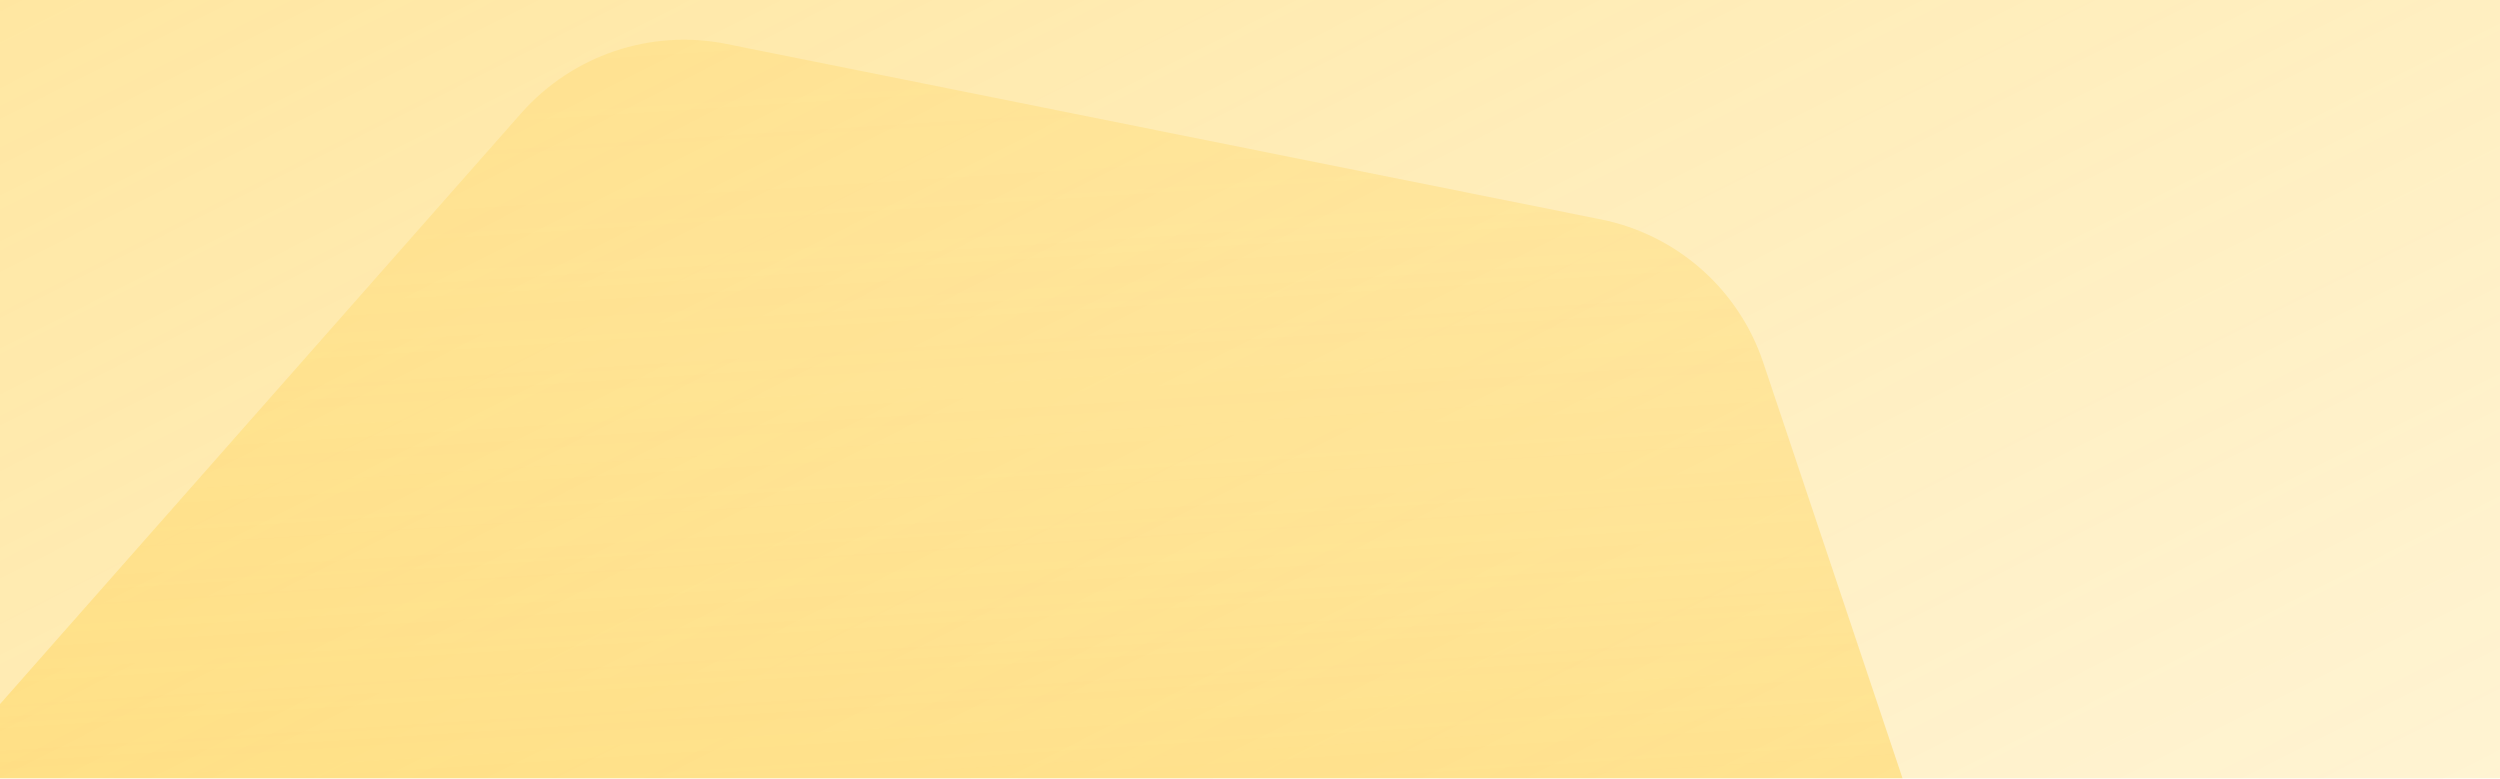
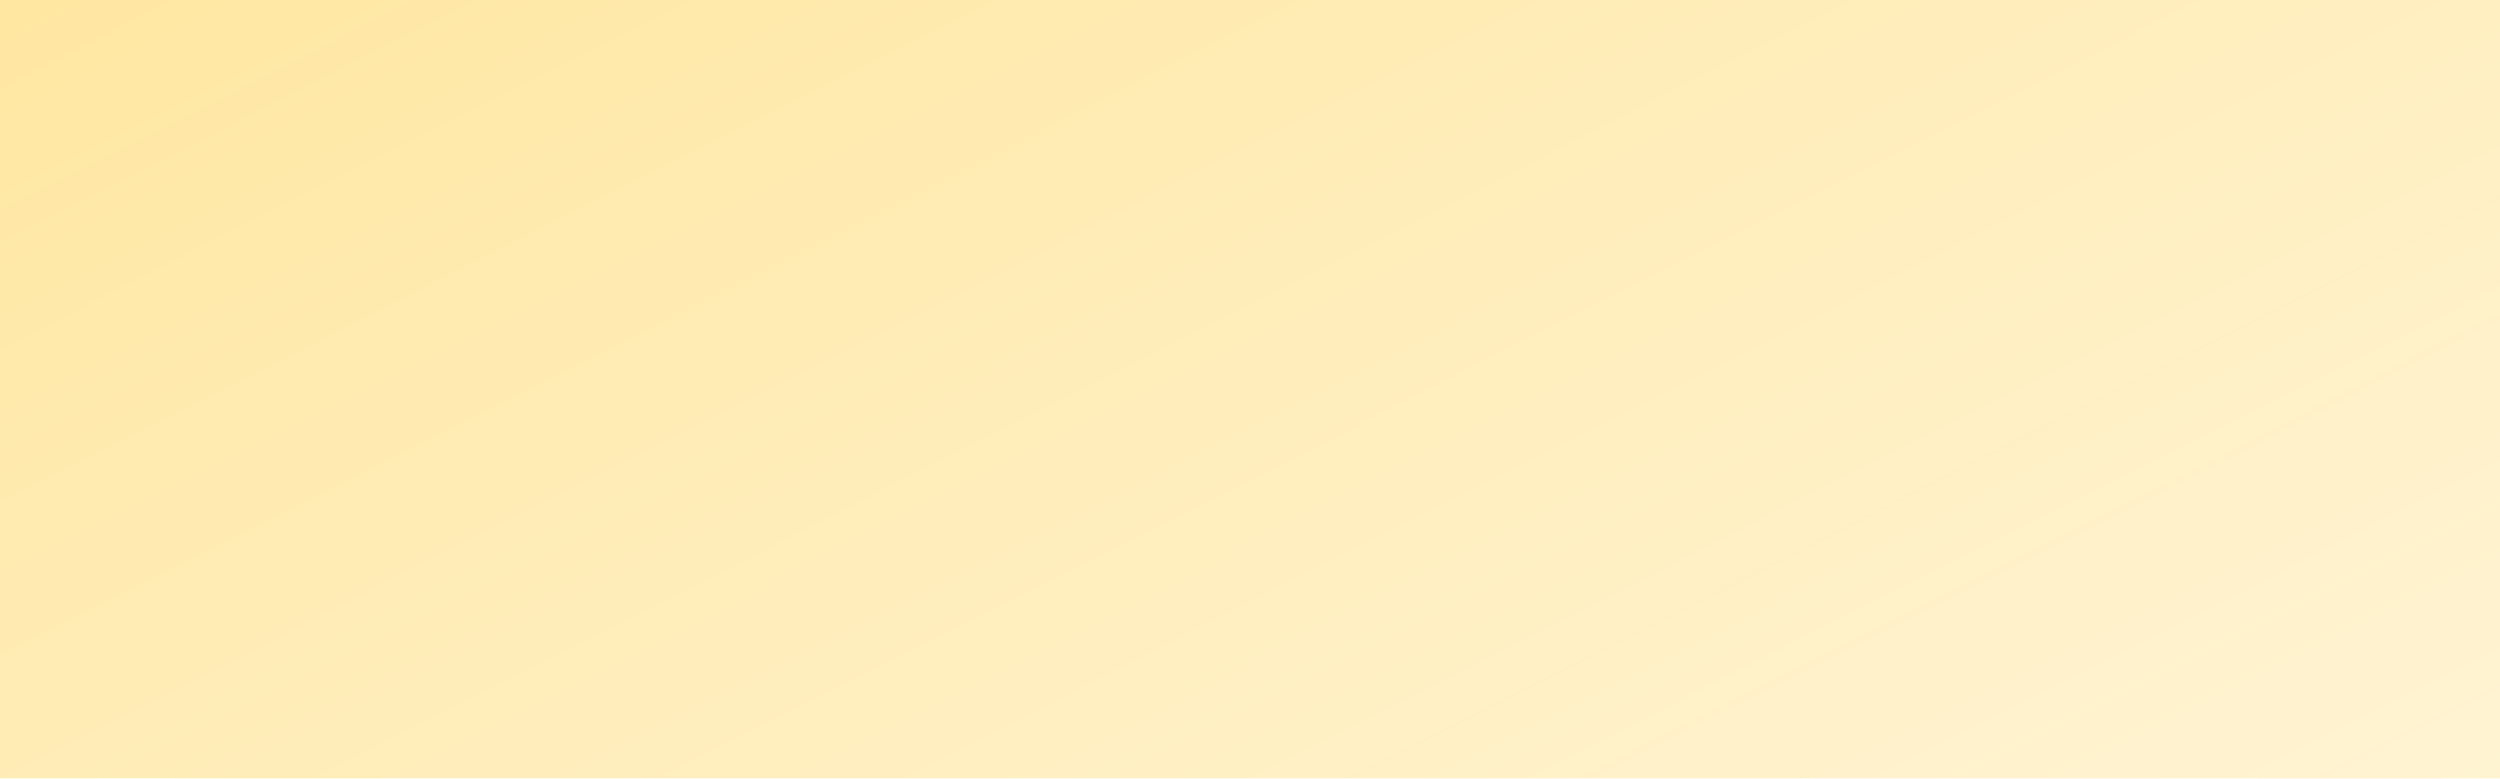
<svg xmlns="http://www.w3.org/2000/svg" width="1278" height="398" viewBox="0 0 1278 398" fill="none">
  <g clip-path="url(#clip0_2863_29705)">
    <g opacity="0.4">
      <path d="M10.892 -89.226L-220.735 611.99C-240.813 672.774 -227.033 739.512 -184.551 787.309L305.176 1337.88C347.59 1385.54 412.292 1406.92 474.751 1393.9L1196.07 1243.36C1258.53 1230.34 1309.48 1184.87 1329.56 1124.09L1561.19 422.869C1581.27 362.085 1567.49 295.347 1525 247.55L1035.28 -303.024C992.864 -350.685 928.162 -372.058 865.704 -359.038L144.385 -208.498C81.927 -195.478 30.97 -150.01 10.892 -89.226Z" fill="url(#paint0_linear_2863_29705)" style="mix-blend-mode:overlay" />
    </g>
    <g opacity="0.7">
-       <path d="M721.85 1068.99L1024.16 726.25C1050.36 696.54 1058.75 655.211 1046.19 617.68L901.361 185.286C888.812 147.85 857.187 119.955 818.477 112.179L371.383 22.469C332.673 14.693 292.619 28.178 266.414 57.888L-35.893 400.623C-62.098 430.333 -70.483 471.662 -57.928 509.193L86.903 941.587C99.452 979.023 131.077 1006.92 169.786 1014.69L616.881 1104.4C655.591 1112.18 695.645 1098.69 721.85 1068.99Z" fill="url(#paint1_linear_2863_29705)" style="mix-blend-mode:overlay" />
-     </g>
+       </g>
  </g>
  <defs>
    <linearGradient id="paint0_linear_2863_29705" x1="270.649" y1="-279.112" x2="1074.26" y2="1311.72" gradientUnits="userSpaceOnUse">
      <stop stop-color="#FFBD00" />
      <stop offset="0.04" stop-color="#FFBD00" stop-opacity="0.95" />
      <stop offset="0.3" stop-color="#FFBD00" stop-opacity="0.69" />
      <stop offset="0.54" stop-color="#FFBD00" stop-opacity="0.48" />
      <stop offset="0.74" stop-color="#FFBD00" stop-opacity="0.33" />
      <stop offset="0.9" stop-color="#FFBD00" stop-opacity="0.23" />
      <stop offset="1" stop-color="#FFBD00" stop-opacity="0.2" />
    </linearGradient>
    <linearGradient id="paint1_linear_2863_29705" x1="527.857" y1="1113.89" x2="457.322" y2="13.181" gradientUnits="userSpaceOnUse">
      <stop stop-color="#FFBD00" />
      <stop offset="0.04" stop-color="#FFBD00" stop-opacity="0.95" />
      <stop offset="0.3" stop-color="#FFBD00" stop-opacity="0.69" />
      <stop offset="0.54" stop-color="#FFBD00" stop-opacity="0.48" />
      <stop offset="0.74" stop-color="#FFBD00" stop-opacity="0.33" />
      <stop offset="0.9" stop-color="#FFBD00" stop-opacity="0.23" />
      <stop offset="1" stop-color="#FFBD00" stop-opacity="0.2" />
    </linearGradient>
    <clipPath id="clip0_2863_29705">
      <rect width="1278" height="398" fill="white" />
    </clipPath>
  </defs>
</svg>